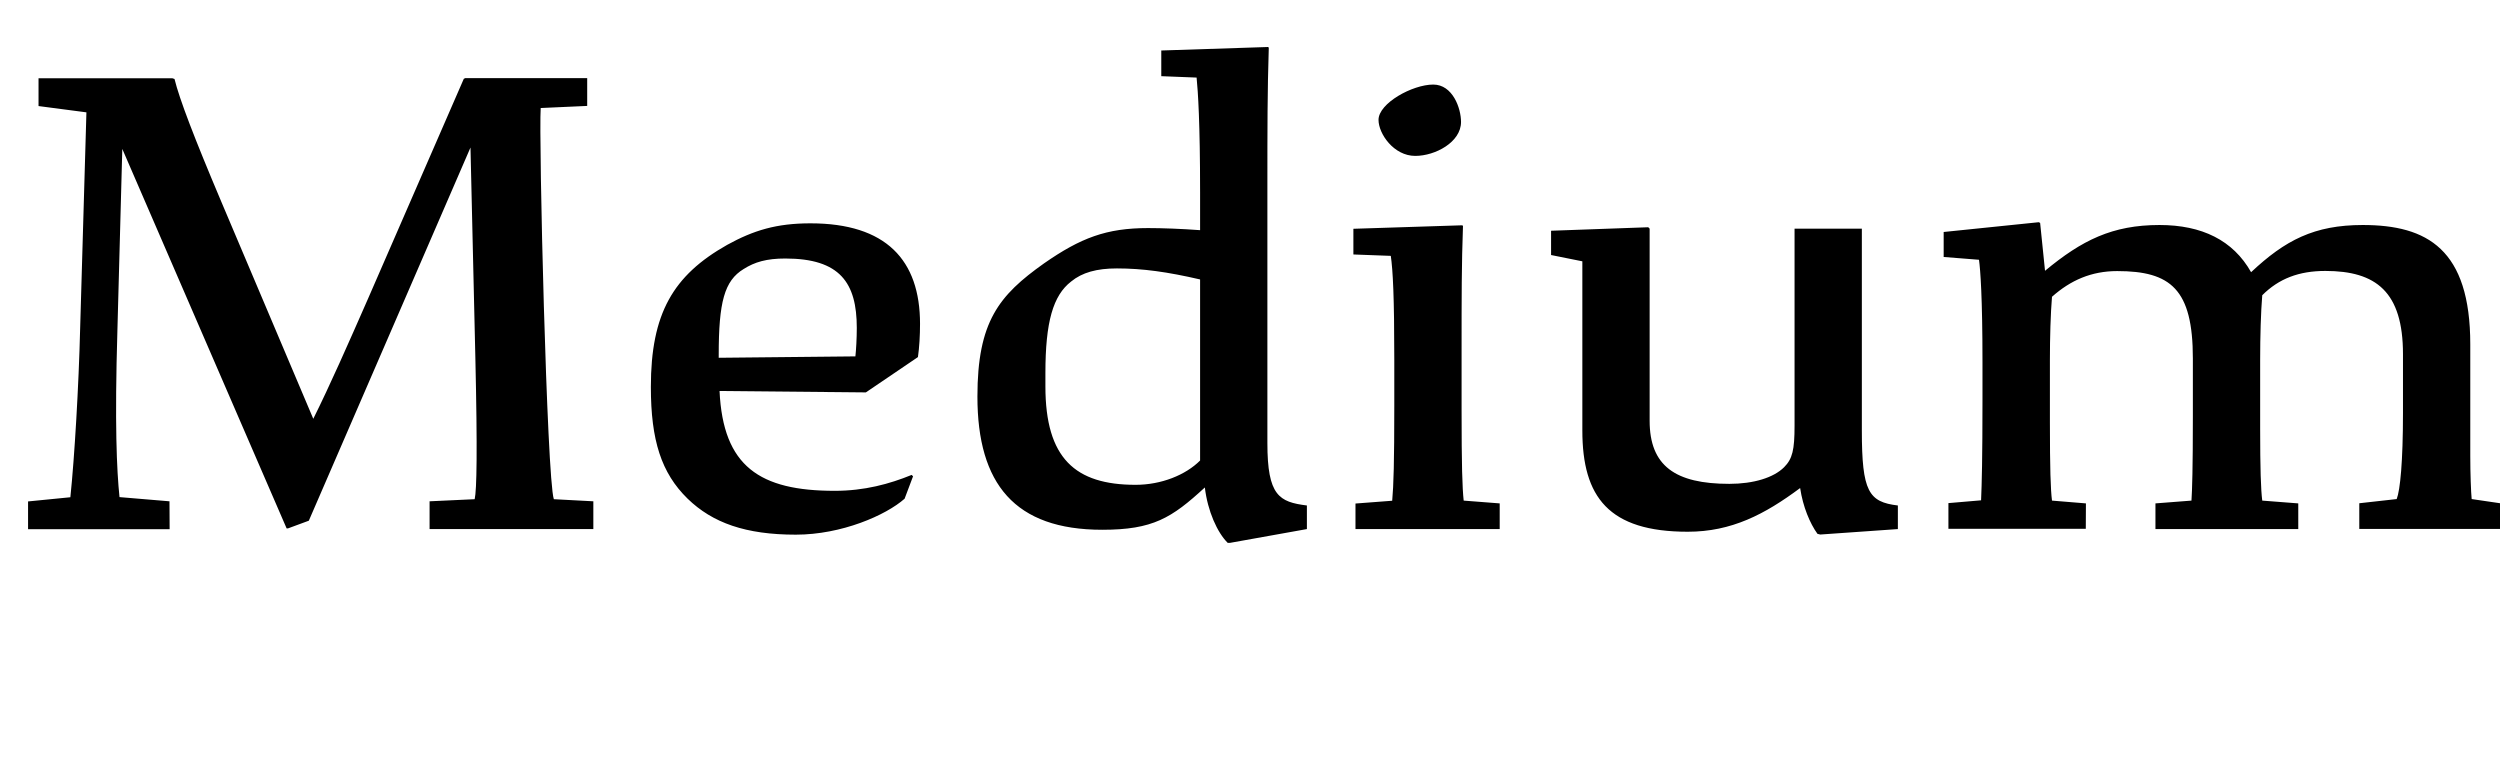
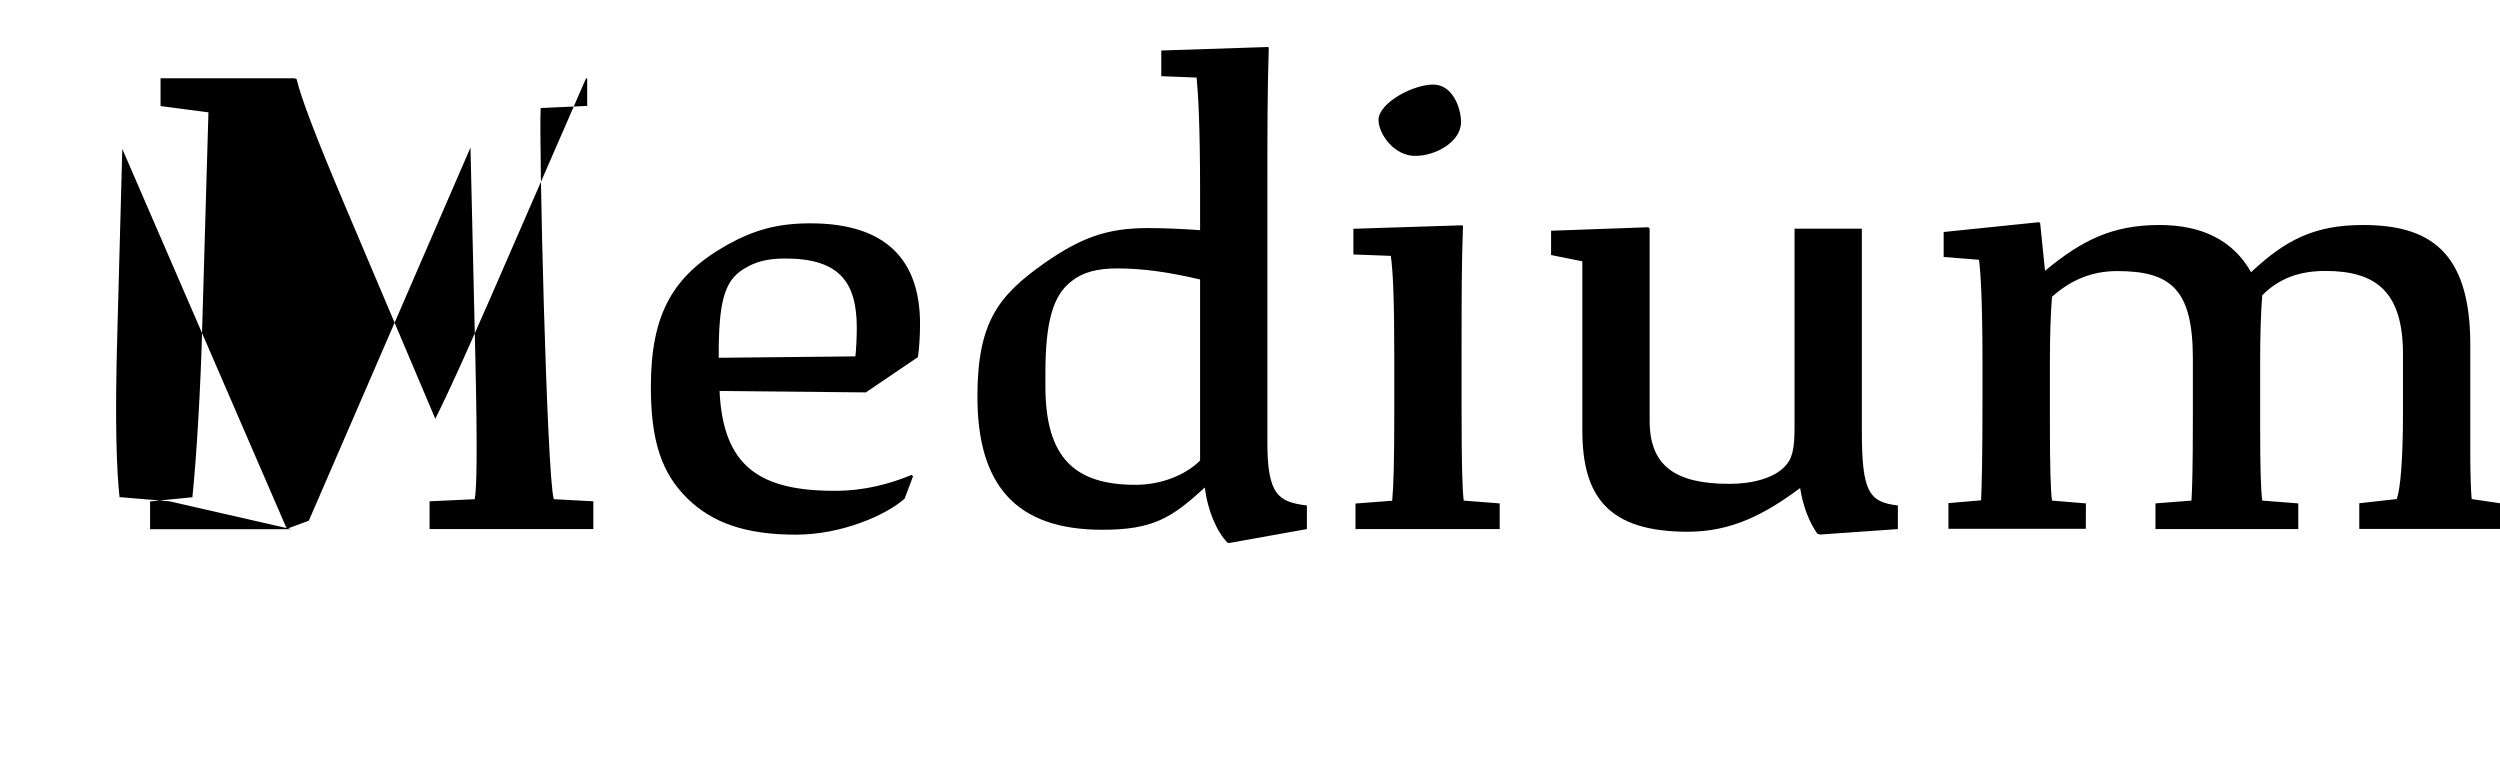
<svg xmlns="http://www.w3.org/2000/svg" version="1.1" viewBox="0 0 179.07 55.497">
-   <path transform="matrix(1 0 0 -1 0 55.497)" d="m12.14 19.59-3.58 0.3c-0.2 1.94-0.35 5.22-0.15 11.97l0.35 12.97 11.77-27.18h0.1l1.49 0.55 11.58 26.73 0.35-15.1c0.15-6.61 0.1-9.44-0.05-10.09l-3.23-0.15v-1.99h11.73v1.99l-2.83 0.15c-0.5 1.49-1.09 25.98-0.94 28.02l3.33 0.15v1.99h-8.74l-0.1-0.05-6.86-15.75c-1.44-3.28-2.73-6.21-3.92-8.6l-6.61 15.6c-1.89 4.47-2.98 7.3-3.33 8.74l-0.15 0.05h-9.59v-1.99l3.43-0.45-0.45-15.5c-0.1-4.07-0.4-9.19-0.7-12.07l-3.03-0.3v-1.99h10.14zm52.66 0.2 0.6 1.59-0.1 0.1c-1.59-0.65-3.38-1.14-5.51-1.14-5.37 0-8 1.74-8.25 7.15l10.48-0.1 3.73 2.53c0.1 0.7 0.15 1.54 0.15 2.38 0 4.57-2.43 7.2-7.85 7.2-2.43 0-4.07-0.5-5.96-1.54-3.88-2.19-5.47-4.92-5.47-10.18 0-3.83 0.75-6.16 2.63-8 1.79-1.74 4.17-2.58 7.75-2.58 3.28 0 6.46 1.39 7.8 2.58zm-13.32 10.28c0 3.78 0.4 5.32 1.79 6.16 0.79 0.5 1.64 0.75 2.98 0.75 3.92 0 5.12-1.74 5.12-4.97 0-0.75-0.05-1.59-0.1-2.04l-9.79-0.1zm42.13-12.47v1.69c-1.99 0.25-2.83 0.7-2.83 4.47v18.18c0 4.47 0 6.96 0.1 10.14l-0.05 0.05-7.65-0.25v-1.84l2.53-0.1c0.1-0.99 0.25-3.23 0.25-8.2v-2.73c-1.34 0.1-2.73 0.15-3.73 0.15-2.98 0-4.82-0.7-7.45-2.53-3.23-2.29-4.77-4.17-4.77-9.54 0-6.26 2.68-9.54 8.94-9.54 3.63 0 4.97 0.84 7.35 3.03 0.2-1.69 0.89-3.23 1.64-3.97h0.15zm-18.73 10.23v0.94c0 3.68 0.55 5.56 1.84 6.56 0.79 0.65 1.84 0.94 3.28 0.94 1.84 0 3.63-0.25 5.96-0.79v-12.97c-1.04-1.04-2.78-1.74-4.62-1.74-4.32 0-6.46 1.89-6.46 7.05zm26.49 16.5c1.44 0 3.28 0.99 3.28 2.43 0 0.99-0.6 2.68-1.99 2.68-1.49 0-3.92-1.34-3.92-2.53 0-0.99 1.09-2.58 2.63-2.58zm-4.28-26.73h10.33v1.84l-2.58 0.2c-0.1 0.94-0.15 2.48-0.15 6.51v4.22c0 3.92 0 6.16 0.1 8.94l-0.05 0.05-7.8-0.25v-1.84l2.68-0.1c0.15-1.04 0.25-2.93 0.25-7.45v-3.28c0-4.07-0.05-5.71-0.15-6.81l-2.63-0.2zm38.85 0v1.69c-2.09 0.25-2.58 0.99-2.58 5.37v14.46h-4.82v-14.11c0-1.74-0.15-2.38-0.75-2.98-0.75-0.75-2.19-1.19-3.92-1.19-3.88 0-5.71 1.29-5.71 4.52v13.76l-0.1 0.1-6.96-0.25v-1.74l2.24-0.45v-12.12c0-4.77 1.89-7.25 7.55-7.25 3.13 0 5.51 1.24 8.05 3.13 0.2-1.34 0.7-2.53 1.24-3.28l0.2-0.05zm13.47 1.84-2.43 0.2c-0.1 0.79-0.15 2.29-0.15 5.61v4.47c0 1.59 0.05 3.33 0.15 4.52 1.34 1.19 2.83 1.84 4.67 1.84 3.83 0 5.42-1.29 5.42-6.26v-4.17c0-3.73-0.05-5.22-0.1-6.01l-2.58-0.2v-1.84h10.23v1.84l-2.58 0.2c-0.1 0.79-0.15 2.29-0.15 5.17v4.92c0 1.64 0.05 3.43 0.15 4.62 1.19 1.19 2.63 1.74 4.52 1.74 3.63 0 5.56-1.49 5.56-5.96v-4.22c0-3.48-0.2-5.51-0.45-6.16l-2.68-0.3v-1.84h10.09v1.84l-2.04 0.3c-0.05 0.5-0.1 1.84-0.1 3.08v8c0 6.81-3.08 8.55-7.7 8.55-3.48 0-5.56-1.09-8-3.38-1.29 2.29-3.53 3.38-6.56 3.38-3.38 0-5.56-1.09-8.2-3.28l-0.35 3.43-0.1 0.05-6.81-0.7v-1.79l2.53-0.2c0.1-0.7 0.25-2.73 0.25-7.3v-2.73c0-4.22-0.05-6.01-0.1-7.2l-2.34-0.2v-1.84h9.84z" />
+   <path transform="matrix(1 0 0 -1 0 55.497)" d="m12.14 19.59-3.58 0.3c-0.2 1.94-0.35 5.22-0.15 11.97l0.35 12.97 11.77-27.18h0.1l1.49 0.55 11.58 26.73 0.35-15.1c0.15-6.61 0.1-9.44-0.05-10.09l-3.23-0.15v-1.99h11.73v1.99l-2.83 0.15c-0.5 1.49-1.09 25.98-0.94 28.02l3.33 0.15v1.99l-0.1-0.05-6.86-15.75c-1.44-3.28-2.73-6.21-3.92-8.6l-6.61 15.6c-1.89 4.47-2.98 7.3-3.33 8.74l-0.15 0.05h-9.59v-1.99l3.43-0.45-0.45-15.5c-0.1-4.07-0.4-9.19-0.7-12.07l-3.03-0.3v-1.99h10.14zm52.66 0.2 0.6 1.59-0.1 0.1c-1.59-0.65-3.38-1.14-5.51-1.14-5.37 0-8 1.74-8.25 7.15l10.48-0.1 3.73 2.53c0.1 0.7 0.15 1.54 0.15 2.38 0 4.57-2.43 7.2-7.85 7.2-2.43 0-4.07-0.5-5.96-1.54-3.88-2.19-5.47-4.92-5.47-10.18 0-3.83 0.75-6.16 2.63-8 1.79-1.74 4.17-2.58 7.75-2.58 3.28 0 6.46 1.39 7.8 2.58zm-13.32 10.28c0 3.78 0.4 5.32 1.79 6.16 0.79 0.5 1.64 0.75 2.98 0.75 3.92 0 5.12-1.74 5.12-4.97 0-0.75-0.05-1.59-0.1-2.04l-9.79-0.1zm42.13-12.47v1.69c-1.99 0.25-2.83 0.7-2.83 4.47v18.18c0 4.47 0 6.96 0.1 10.14l-0.05 0.05-7.65-0.25v-1.84l2.53-0.1c0.1-0.99 0.25-3.23 0.25-8.2v-2.73c-1.34 0.1-2.73 0.15-3.73 0.15-2.98 0-4.82-0.7-7.45-2.53-3.23-2.29-4.77-4.17-4.77-9.54 0-6.26 2.68-9.54 8.94-9.54 3.63 0 4.97 0.84 7.35 3.03 0.2-1.69 0.89-3.23 1.64-3.97h0.15zm-18.73 10.23v0.94c0 3.68 0.55 5.56 1.84 6.56 0.79 0.65 1.84 0.94 3.28 0.94 1.84 0 3.63-0.25 5.96-0.79v-12.97c-1.04-1.04-2.78-1.74-4.62-1.74-4.32 0-6.46 1.89-6.46 7.05zm26.49 16.5c1.44 0 3.28 0.99 3.28 2.43 0 0.99-0.6 2.68-1.99 2.68-1.49 0-3.92-1.34-3.92-2.53 0-0.99 1.09-2.58 2.63-2.58zm-4.28-26.73h10.33v1.84l-2.58 0.2c-0.1 0.94-0.15 2.48-0.15 6.51v4.22c0 3.92 0 6.16 0.1 8.94l-0.05 0.05-7.8-0.25v-1.84l2.68-0.1c0.15-1.04 0.25-2.93 0.25-7.45v-3.28c0-4.07-0.05-5.71-0.15-6.81l-2.63-0.2zm38.85 0v1.69c-2.09 0.25-2.58 0.99-2.58 5.37v14.46h-4.82v-14.11c0-1.74-0.15-2.38-0.75-2.98-0.75-0.75-2.19-1.19-3.92-1.19-3.88 0-5.71 1.29-5.71 4.52v13.76l-0.1 0.1-6.96-0.25v-1.74l2.24-0.45v-12.12c0-4.77 1.89-7.25 7.55-7.25 3.13 0 5.51 1.24 8.05 3.13 0.2-1.34 0.7-2.53 1.24-3.28l0.2-0.05zm13.47 1.84-2.43 0.2c-0.1 0.79-0.15 2.29-0.15 5.61v4.47c0 1.59 0.05 3.33 0.15 4.52 1.34 1.19 2.83 1.84 4.67 1.84 3.83 0 5.42-1.29 5.42-6.26v-4.17c0-3.73-0.05-5.22-0.1-6.01l-2.58-0.2v-1.84h10.23v1.84l-2.58 0.2c-0.1 0.79-0.15 2.29-0.15 5.17v4.92c0 1.64 0.05 3.43 0.15 4.62 1.19 1.19 2.63 1.74 4.52 1.74 3.63 0 5.56-1.49 5.56-5.96v-4.22c0-3.48-0.2-5.51-0.45-6.16l-2.68-0.3v-1.84h10.09v1.84l-2.04 0.3c-0.05 0.5-0.1 1.84-0.1 3.08v8c0 6.81-3.08 8.55-7.7 8.55-3.48 0-5.56-1.09-8-3.38-1.29 2.29-3.53 3.38-6.56 3.38-3.38 0-5.56-1.09-8.2-3.28l-0.35 3.43-0.1 0.05-6.81-0.7v-1.79l2.53-0.2c0.1-0.7 0.25-2.73 0.25-7.3v-2.73c0-4.22-0.05-6.01-0.1-7.2l-2.34-0.2v-1.84h9.84z" />
</svg>